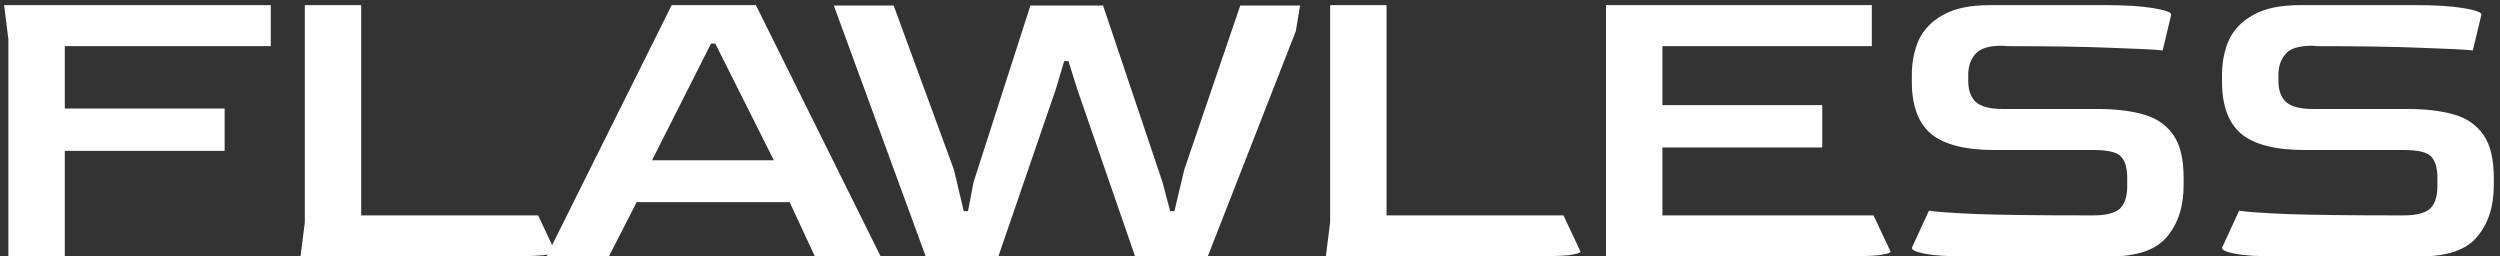
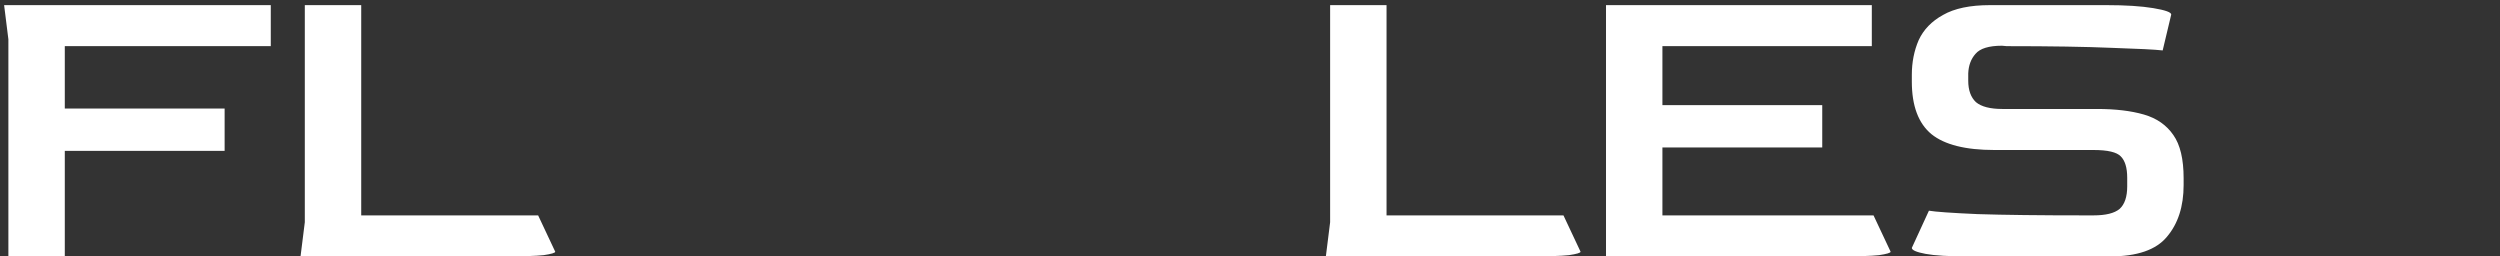
<svg xmlns="http://www.w3.org/2000/svg" fill="none" viewBox="0 0 234 24" height="24" width="234">
  <rect x="0" y="0" width="234" height="24" fill="#333333" stroke="none" />
-   <path fill="white" d="M213.261 24C211.448 24 210.115 23.921 209.261 23.761C208.408 23.601 207.981 23.414 207.981 23.201L209.581 19.721C210.195 19.827 211.715 19.934 214.141 20.041C216.595 20.12 219.955 20.16 224.221 20.16H224.981C226.128 20.16 226.941 19.96 227.421 19.561C227.901 19.134 228.141 18.427 228.141 17.441V16.64C228.141 15.707 227.941 15.04 227.541 14.64C227.168 14.241 226.315 14.04 224.981 14.04H215.701C213.008 14.04 211.048 13.547 209.821 12.56C208.595 11.547 207.981 9.907 207.981 7.64V7C207.981 5.827 208.195 4.747 208.621 3.76C209.075 2.774 209.835 1.987 210.901 1.4C211.968 0.787 213.435 0.48 215.301 0.48H226.181C227.995 0.48 229.461 0.574 230.581 0.76C231.701 0.947 232.261 1.147 232.261 1.36L231.461 4.72C230.768 4.64 229.195 4.56 226.741 4.48C224.288 4.374 220.995 4.32 216.861 4.32L216.421 4.28C215.195 4.28 214.368 4.534 213.941 5.04C213.515 5.52 213.288 6.134 213.261 6.88V7.56C213.261 8.44 213.501 9.107 213.981 9.56C214.488 9.987 215.315 10.2 216.461 10.2H225.341C227.048 10.2 228.501 10.374 229.701 10.72C230.901 11.067 231.821 11.707 232.461 12.64C233.101 13.547 233.421 14.894 233.421 16.68V17.32C233.421 19.32 232.901 20.934 231.861 22.16C230.848 23.387 229.075 24 226.541 24H213.261Z" />
  <path fill="white" d="M184.227 24C182.414 24 181.081 23.921 180.227 23.761C179.374 23.601 178.947 23.414 178.947 23.201L180.547 19.721C181.161 19.827 182.681 19.934 185.107 20.041C187.561 20.12 190.921 20.16 195.187 20.16H195.947C197.094 20.16 197.907 19.96 198.387 19.561C198.867 19.134 199.107 18.427 199.107 17.441V16.64C199.107 15.707 198.907 15.04 198.507 14.64C198.134 14.241 197.281 14.04 195.947 14.04H186.667C183.974 14.04 182.014 13.547 180.787 12.56C179.561 11.547 178.947 9.907 178.947 7.64V7C178.947 5.827 179.161 4.747 179.587 3.76C180.041 2.774 180.801 1.987 181.867 1.4C182.934 0.787 184.401 0.48 186.267 0.48H197.147C198.961 0.48 200.427 0.574 201.547 0.76C202.667 0.947 203.227 1.147 203.227 1.36L202.427 4.72C201.734 4.64 200.161 4.56 197.707 4.48C195.254 4.374 191.961 4.32 187.827 4.32L187.387 4.28C186.161 4.28 185.334 4.534 184.907 5.04C184.481 5.52 184.254 6.134 184.227 6.88V7.56C184.227 8.44 184.467 9.107 184.947 9.56C185.454 9.987 186.281 10.2 187.427 10.2H196.307C198.014 10.2 199.467 10.374 200.667 10.72C201.867 11.067 202.787 11.707 203.427 12.64C204.067 13.547 204.387 14.894 204.387 16.68V17.32C204.387 19.32 203.867 20.934 202.827 22.16C201.814 23.387 200.041 24 197.507 24H184.227Z" />
  <path fill="white" d="M150.322 24V0.48H175.202V4.32H155.602V9.84H170.562V13.8H155.602V20.16H175.362L176.962 23.561C176.962 23.667 176.602 23.774 175.882 23.881C175.162 23.96 173.922 24 172.162 24H150.322Z" />
  <path fill="white" d="M124.1 24L124.5 20.8V0.48H129.78V20.16H146.34L147.94 23.561C147.94 23.667 147.58 23.774 146.86 23.881C146.14 23.96 144.9 24 143.14 24H124.1Z" />
-   <path fill="white" d="M86.647 24L78.047 0.52H83.647L89.287 15.88L90.207 19.759H90.607L91.127 17.04L96.447 0.52H103.247L108.807 17.04L109.527 19.759H109.927L110.847 15.88L116.087 0.52H121.687L121.287 2.92L113.047 24H106.247L100.807 8.28L100.007 5.72H99.607L98.847 8.28L93.447 24H86.647Z" />
-   <path fill="white" d="M51.151 24L62.871 0.48H70.751L82.431 24H76.271L73.911 18.921H59.591L56.991 24H51.151ZM61.031 15.001H72.431L66.951 4.08H66.551L61.031 15.001Z" />
  <path fill="white" d="M28.13 24L28.53 20.8V0.48H33.81V20.16H50.37L51.97 23.561C51.97 23.667 51.61 23.774 50.89 23.881C50.17 23.96 48.93 24 47.17 24H28.13Z" />
  <path fill="white" d="M0.785 24V3.68L0.385 0.48H25.345V4.32H6.065V10.161H21.025V14.12H6.065V24H0.785Z" />
</svg>